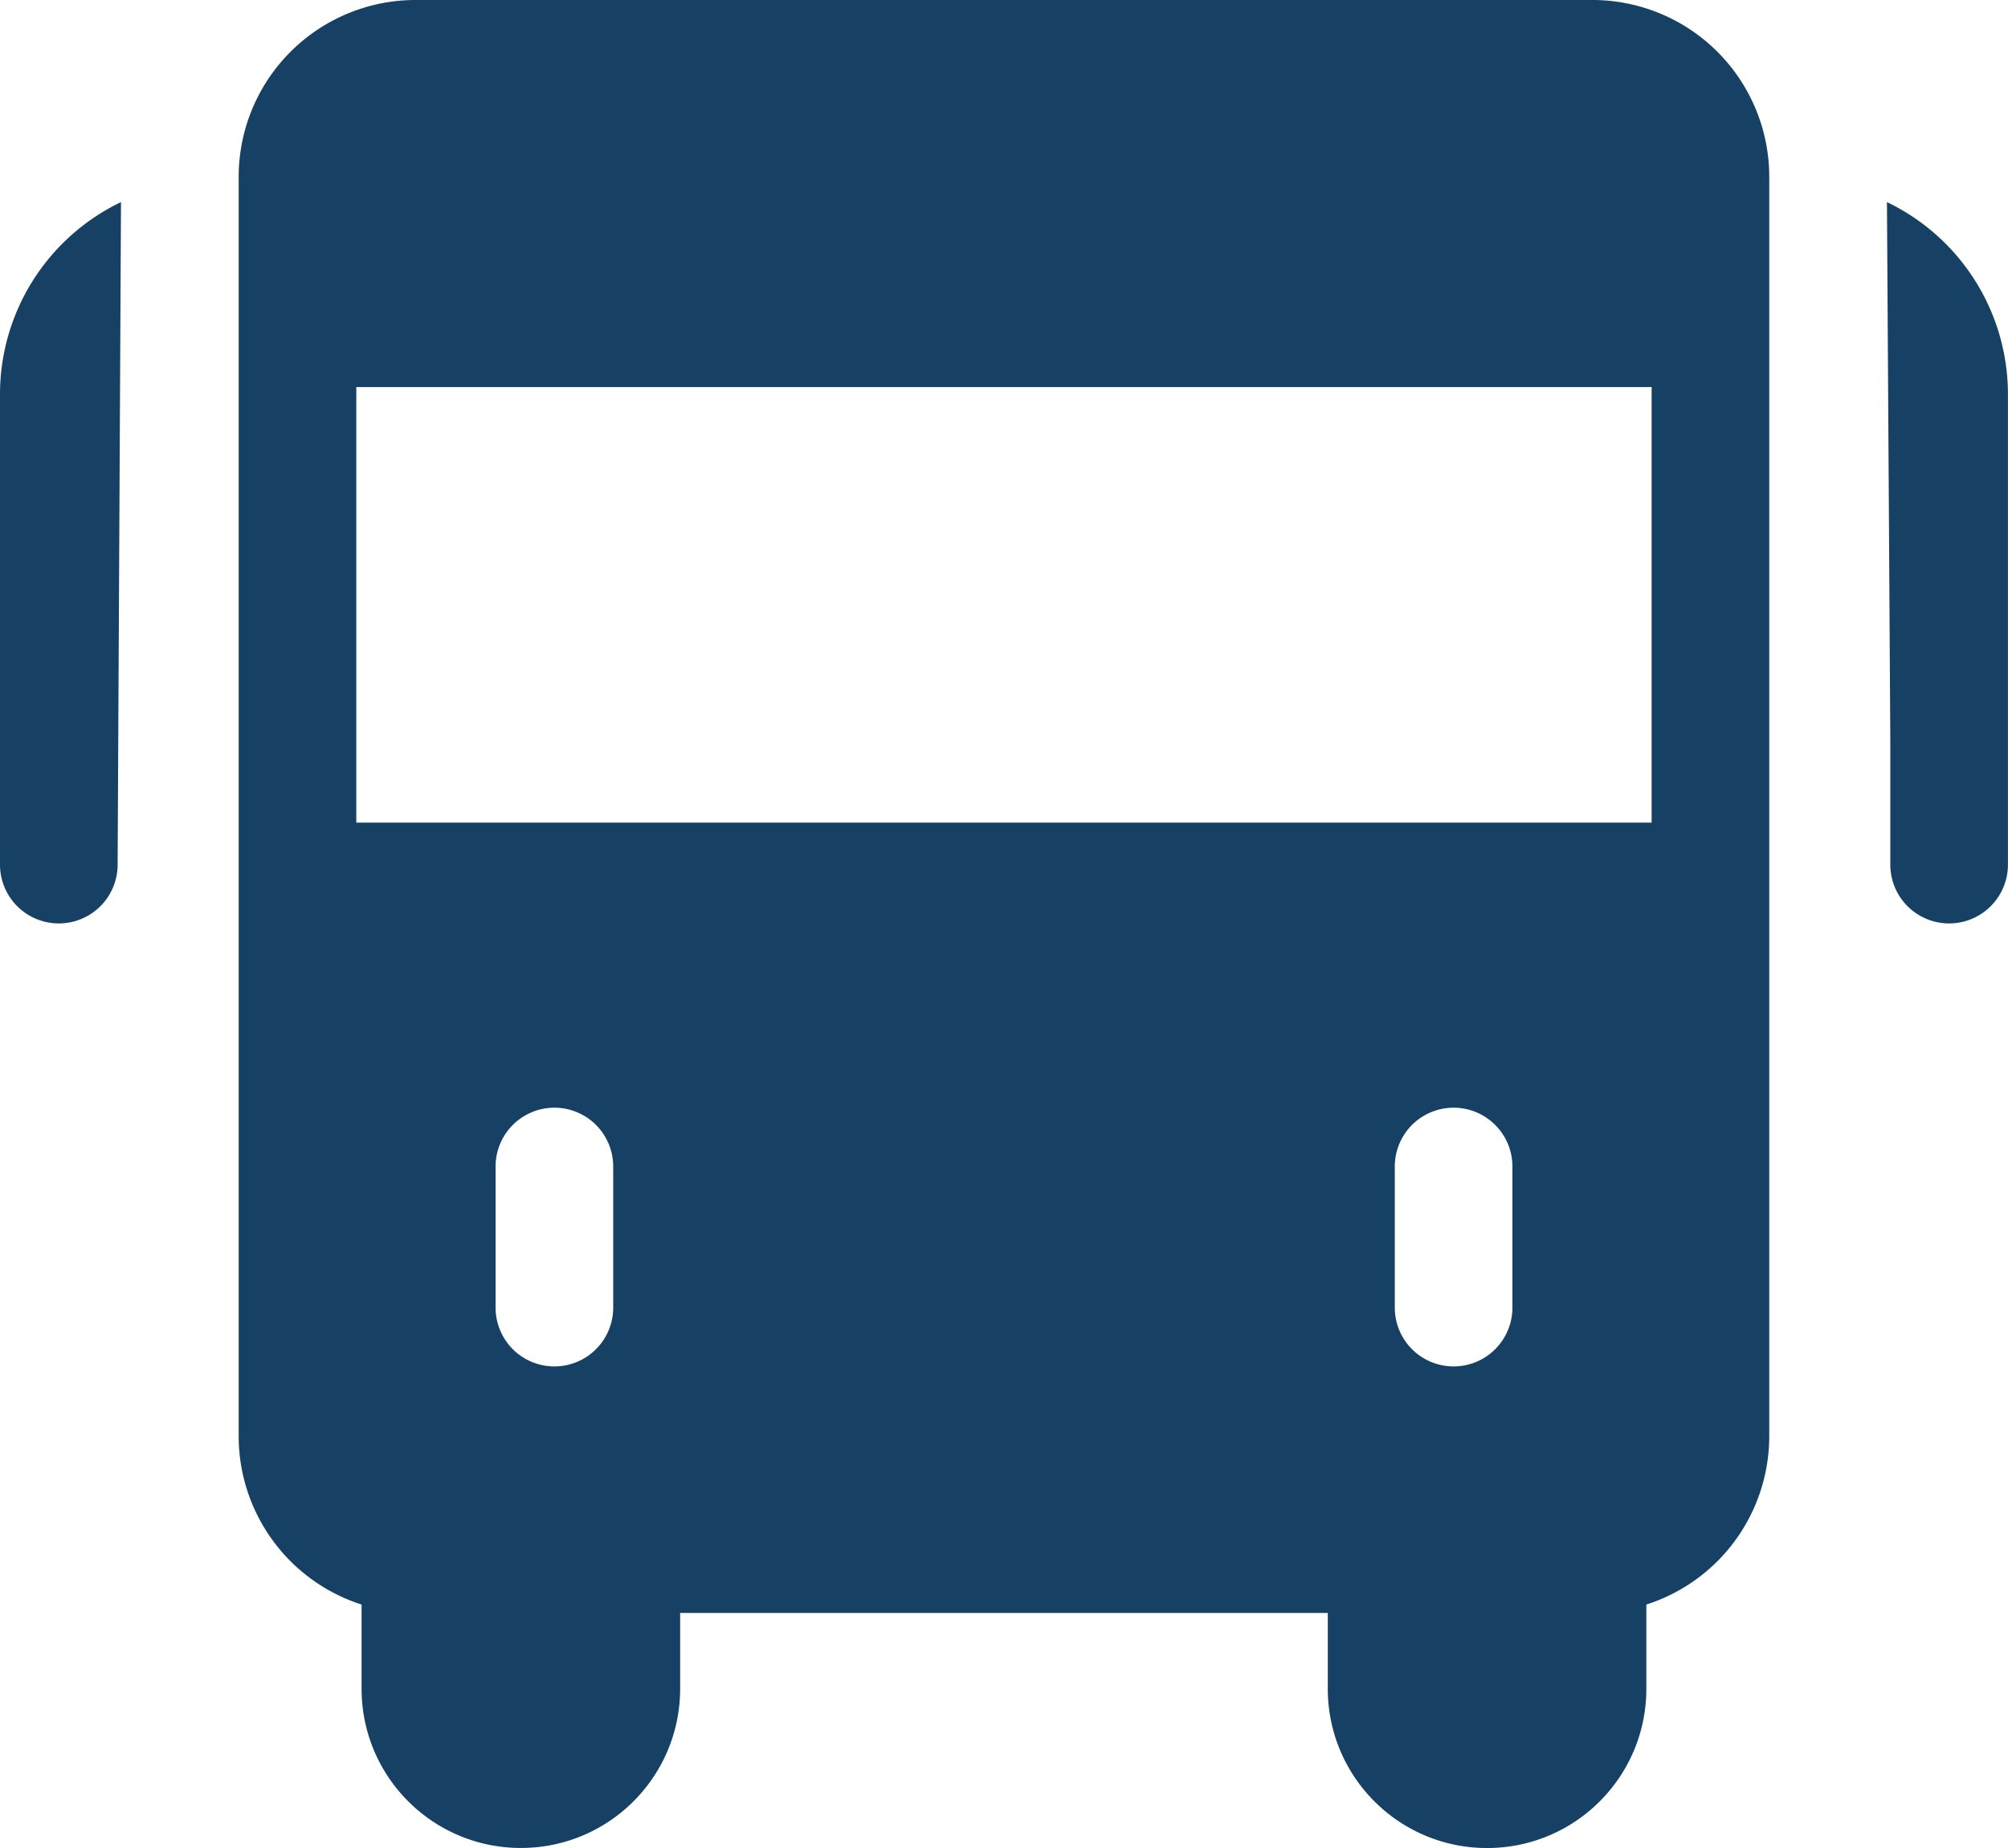
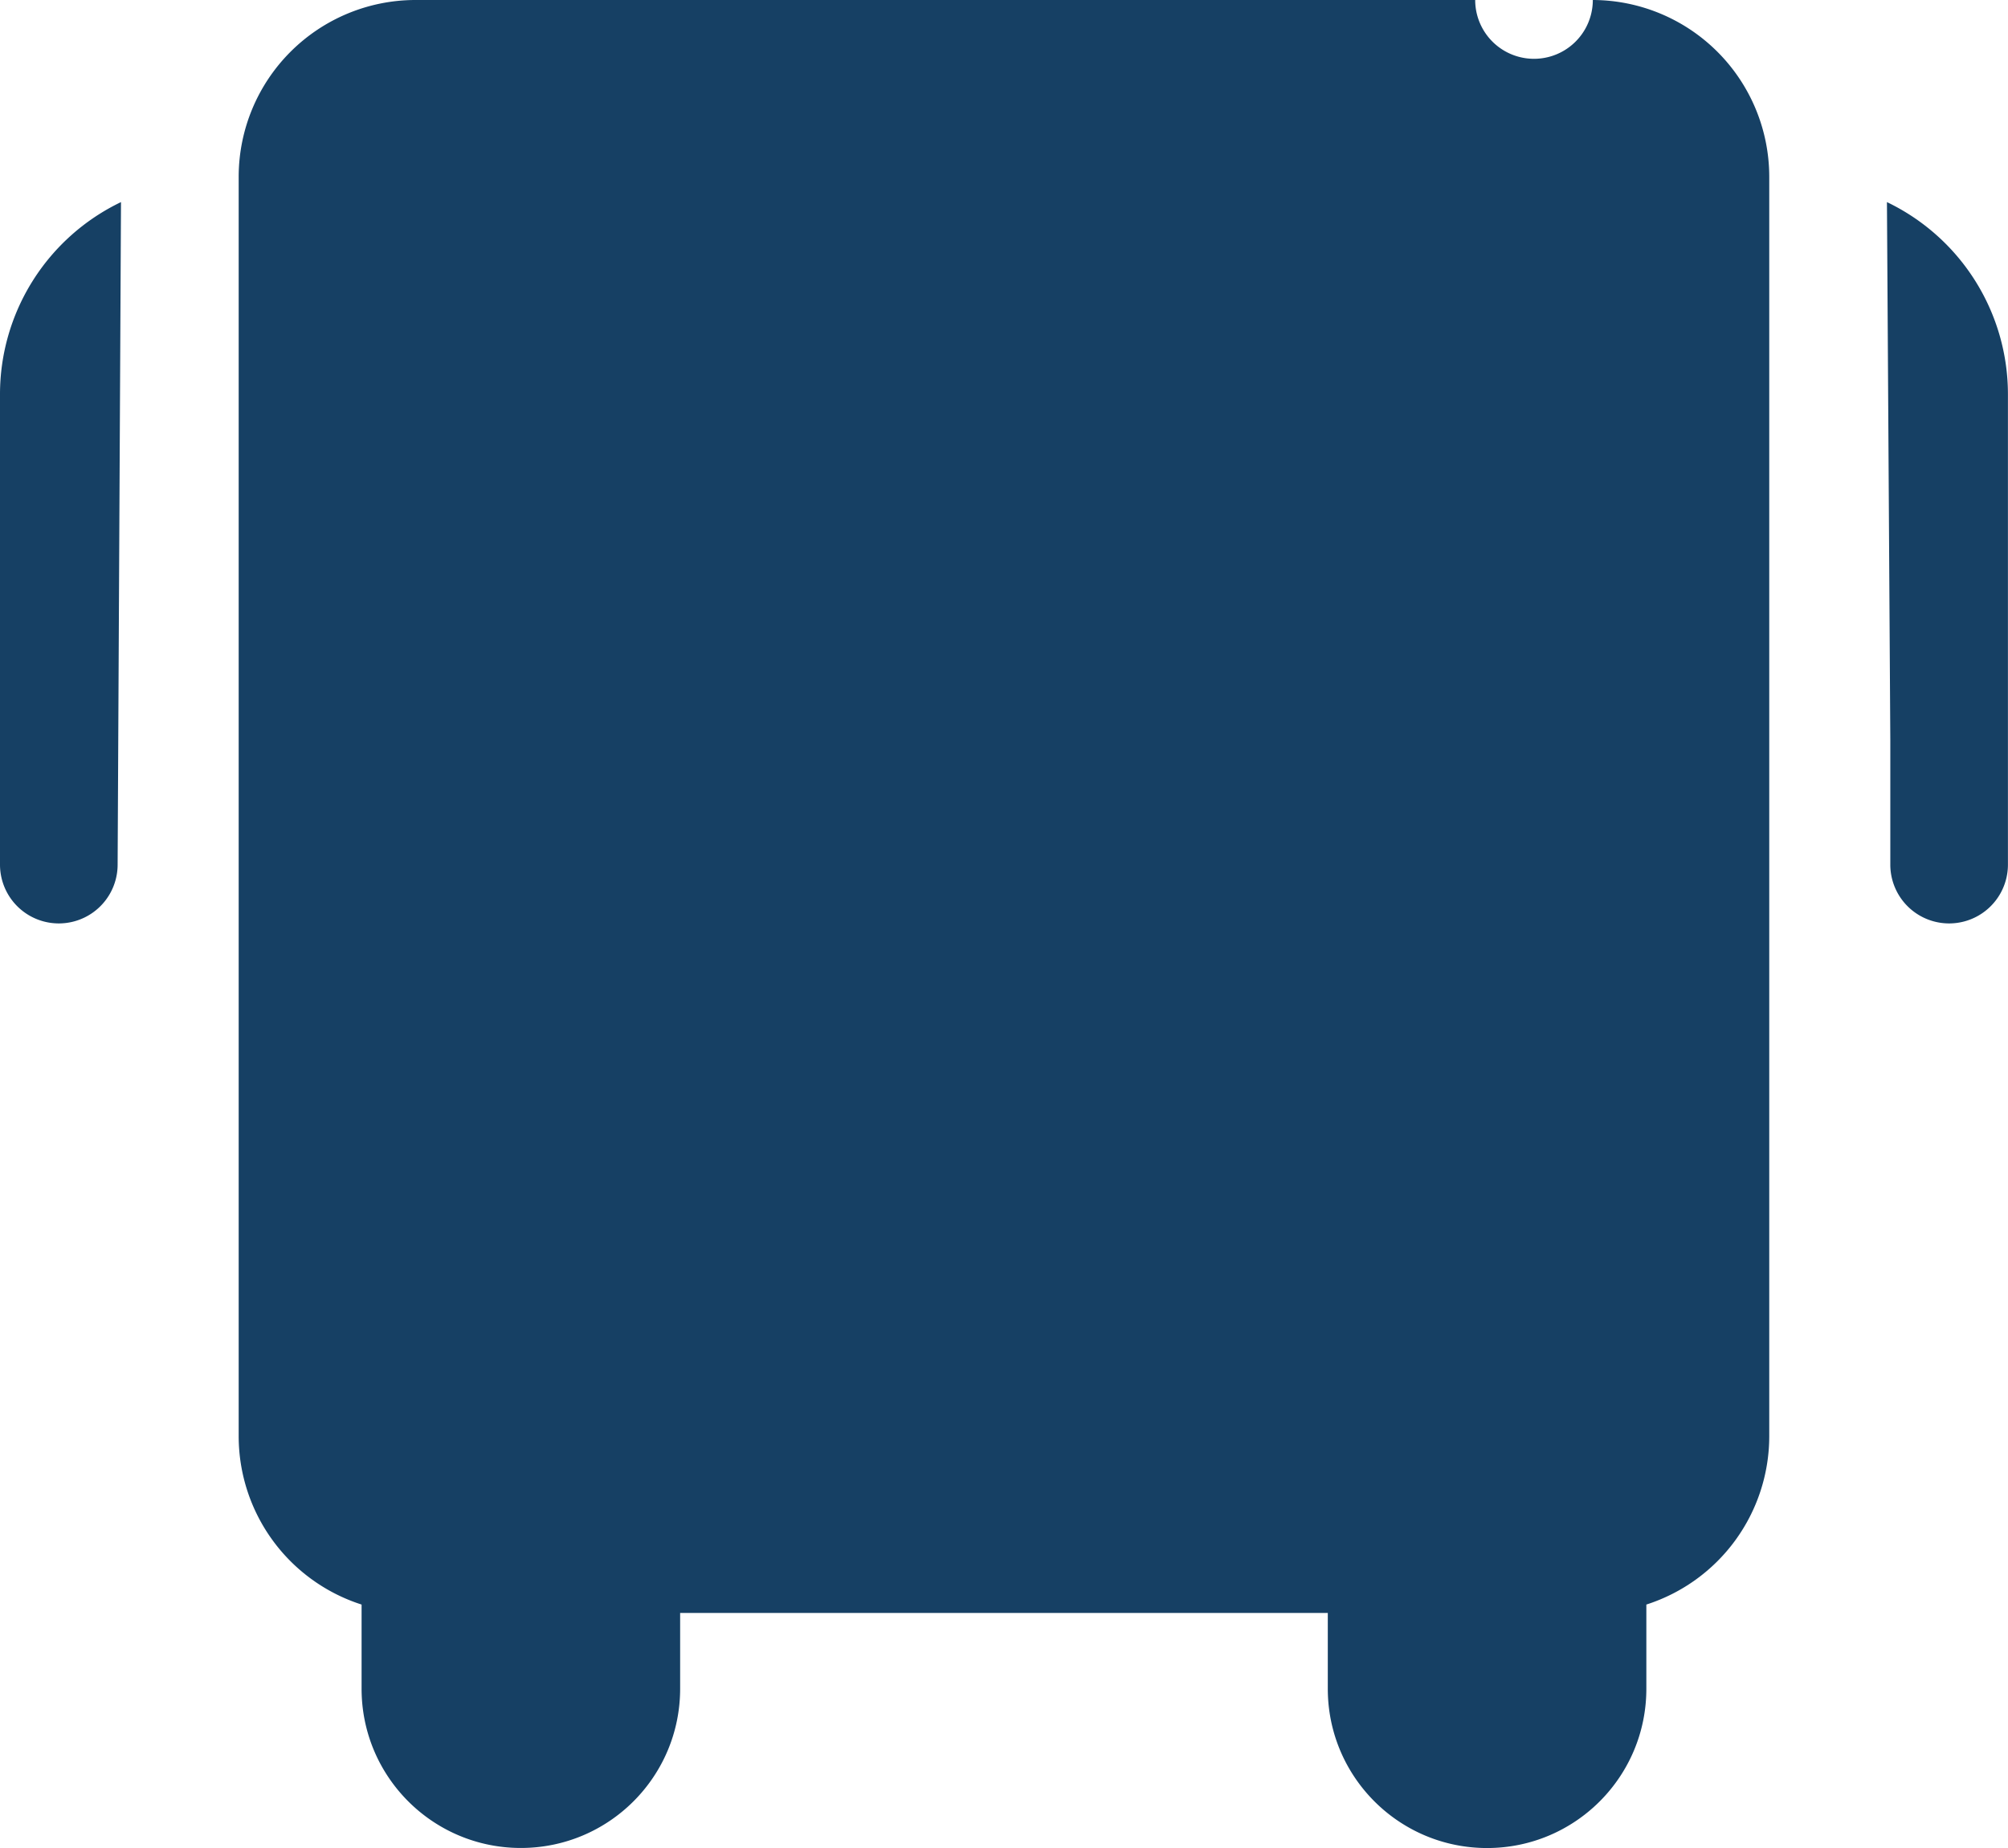
<svg xmlns="http://www.w3.org/2000/svg" width="30.421" height="28" fill="#164064">
-   <path d="M0 5.973V13.1a.891.891 0 1 0 1.782 0l.051-10.038A3.23 3.23 0 0 0 0 5.973zm28.587-2.911l.051 8.148v1.89a.89.89 0 1 0 1.782 0V5.973a3.23 3.23 0 0 0-1.833-2.911zM24.131 0H6.29a2.68 2.68 0 0 0-2.674 2.674v19.09a2.68 2.68 0 0 0 1.862 2.547v1.275c0 1.333 1.08 2.413 2.413 2.413s2.413-1.08 2.413-2.413v-1.148h9.812v1.149c0 1.333 1.08 2.413 2.413 2.413s2.413-1.08 2.413-2.413v-1.276a2.68 2.68 0 0 0 1.862-2.547V2.674A2.68 2.68 0 0 0 24.131 0zM9.29 19.812a.89.89 0 1 1-1.782 0v-2.138a.89.89 0 1 1 1.782 0zm13.623 0a.891.891 0 1 1-1.782 0v-2.138a.891.891 0 1 1 1.782 0zm2.109-7.348H5.398v-6.6h19.624z" />
+   <path d="M0 5.973V13.1a.891.891 0 1 0 1.782 0l.051-10.038A3.23 3.23 0 0 0 0 5.973zm28.587-2.911l.051 8.148v1.89a.89.89 0 1 0 1.782 0V5.973a3.23 3.23 0 0 0-1.833-2.911zM24.131 0H6.29a2.68 2.68 0 0 0-2.674 2.674v19.09a2.68 2.68 0 0 0 1.862 2.547v1.275c0 1.333 1.08 2.413 2.413 2.413s2.413-1.08 2.413-2.413v-1.148h9.812v1.149c0 1.333 1.08 2.413 2.413 2.413s2.413-1.08 2.413-2.413v-1.276a2.68 2.68 0 0 0 1.862-2.547V2.674A2.68 2.68 0 0 0 24.131 0za.89.89 0 1 1-1.782 0v-2.138a.89.89 0 1 1 1.782 0zm13.623 0a.891.891 0 1 1-1.782 0v-2.138a.891.891 0 1 1 1.782 0zm2.109-7.348H5.398v-6.6h19.624z" />
</svg>